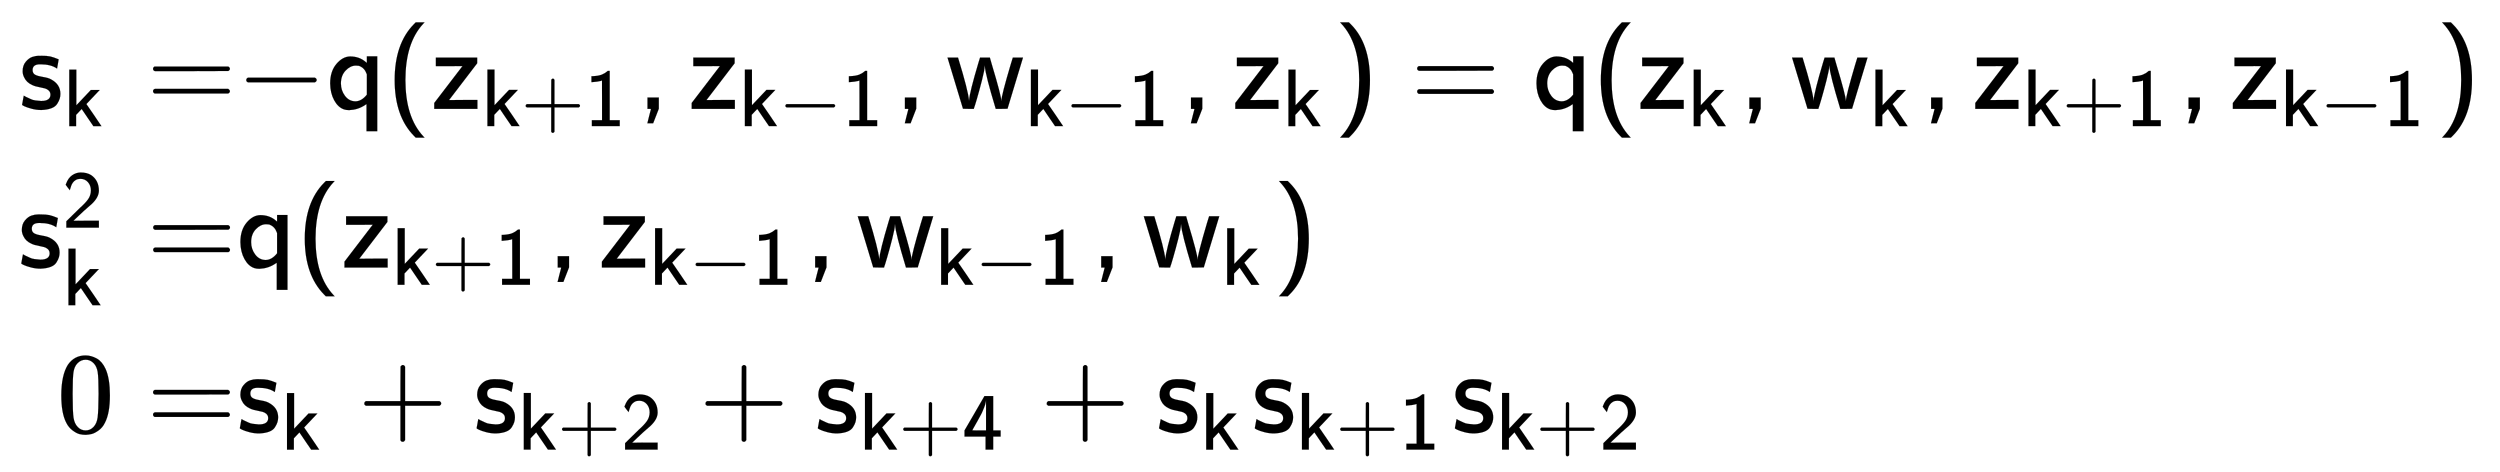
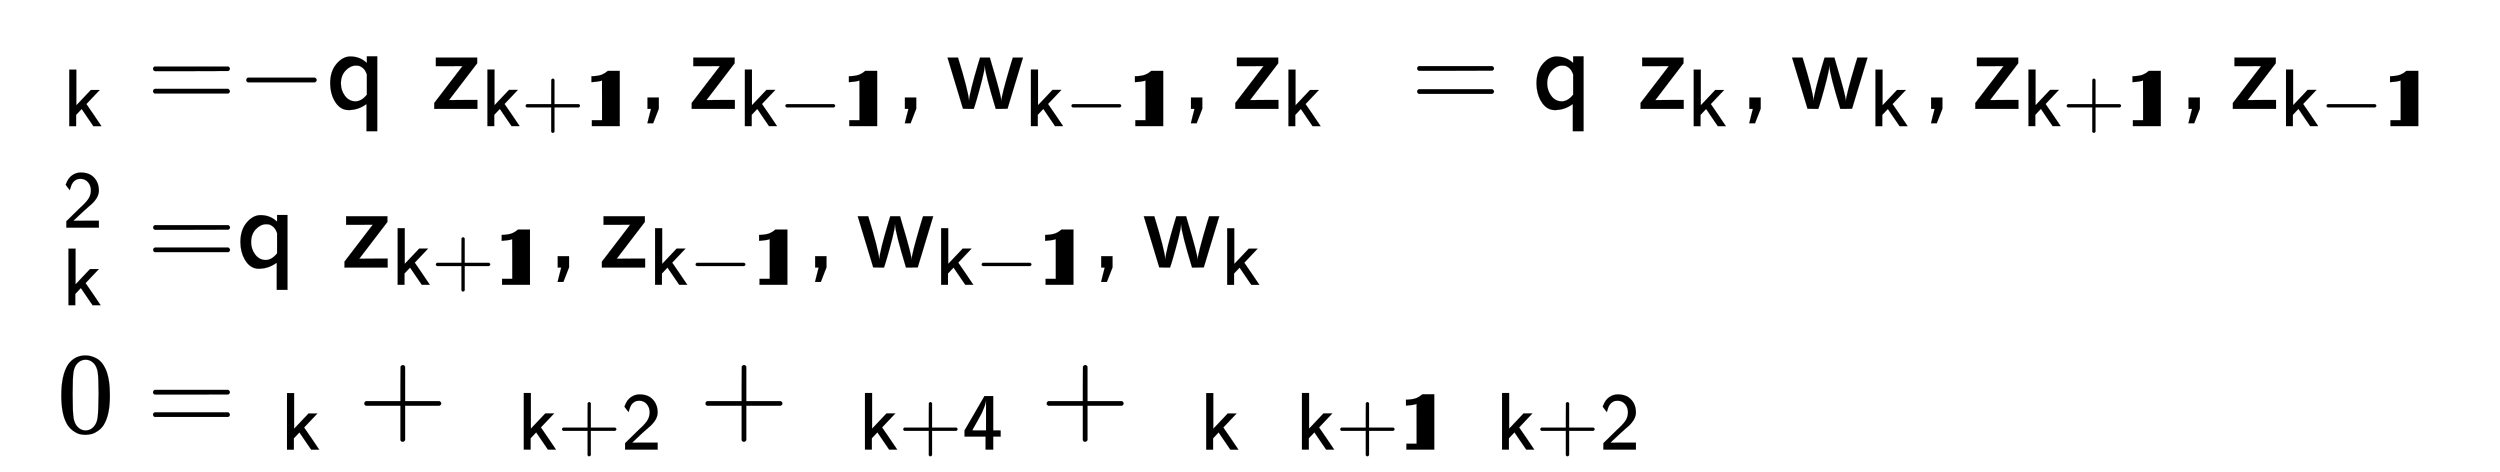
<svg xmlns="http://www.w3.org/2000/svg" xmlns:xlink="http://www.w3.org/1999/xlink" width="50.318ex" height="9.509ex" style="vertical-align: -4.171ex;" viewBox="0 -2298.3 21664.8 4094.3" role="img" focusable="false" aria-labelledby="MathJax-SVG-1-Title">
  <title id="MathJax-SVG-1-Title">{\displaystyle {\begin{aligned}{\mathsf {s_{k}}}=&amp;{\mathsf {-q(z_{k+1},z_{k-1},w_{k-1},z_{k})=q(z_{k},w_{k},z_{k+1},z_{k-1})}}\\{\mathsf {s_{k}^{2}}}=&amp;{\mathsf {q(z_{k+1},z_{k-1},w_{k-1},w_{k})}}\\0=&amp;{\mathsf {s_{k}+s_{k+2}+s_{k+4}+s_{k}s_{k+1}s_{k+2}}}\end{aligned}}}</title>
  <defs aria-hidden="true">
-     <path stroke-width="1" id="E1-MJSS-73" d="M33 326Q33 376 60 408T117 450T175 460H190Q245 460 272 454T345 429Q345 428 338 388L331 349Q278 386 188 386H183Q119 386 119 336Q119 307 142 295T210 276T278 256Q360 213 360 130Q360 108 354 88T332 43T281 5T195 -10Q152 -10 111 1T49 22T28 35Q29 36 32 56T39 95T43 115T51 110T72 99T102 85T143 73T193 68Q274 68 274 123Q274 152 248 167Q234 178 187 186T115 207Q66 229 46 273Q33 298 33 326Z" />
    <path stroke-width="1" id="E1-MJSS-6B" d="M76 0V694H163V257L340 444H449L286 272L292 263Q296 259 378 138T463 12L471 0H372L309 92Q294 114 277 139T250 179T237 198L228 211L160 139V0H76Z" />
    <path stroke-width="1" id="E1-MJMAIN-3D" d="M56 347Q56 360 70 367H707Q722 359 722 347Q722 336 708 328L390 327H72Q56 332 56 347ZM56 153Q56 168 72 173H708Q722 163 722 153Q722 140 707 133H70Q56 140 56 153Z" />
    <path stroke-width="1" id="E1-MJMAIN-2212" d="M84 237T84 250T98 270H679Q694 262 694 250T679 230H98Q84 237 84 250Z" />
    <path stroke-width="1" id="E1-MJSS-71" d="M33 220Q33 325 87 389T206 454Q286 454 341 406L351 398V455H441V-194H348V41L338 35Q276 -8 198 -11Q171 -11 154 -5Q102 12 68 74T33 220ZM126 220Q126 160 161 113T251 65Q305 65 351 123V298L350 301Q349 304 347 308T342 319T336 331T327 343T315 355T300 365T283 373Q273 375 256 375Q208 375 167 332T126 220Z" />
-     <path stroke-width="1" id="E1-MJSS-28" d="M74 250Q74 564 240 733L257 750H333L323 739Q167 573 167 250T323 -239L333 -250H257L240 -233Q74 -63 74 250Z" />
    <path stroke-width="1" id="E1-MJSS-7A" d="M42 370V444H400V395L156 76L279 77H402V0H28V51L273 371L157 370H42Z" />
    <path stroke-width="1" id="E1-MJSS-2B" d="M56 237T56 250T70 270H369V420L370 570Q380 583 389 583Q402 583 409 568V270H707Q722 262 722 250T707 230H409V-68Q401 -82 391 -82H389H387Q375 -82 369 -68V230H70Q56 237 56 250Z" />
-     <path stroke-width="1" id="E1-MJSS-31" d="M94 612Q172 616 211 632T284 678H307V73H430V0H88V73H213V317Q213 560 212 560Q210 558 197 554T155 546T96 540L83 539V612H94Z" />
+     <path stroke-width="1" id="E1-MJSS-31" d="M94 612Q172 616 211 632T284 678H307H430V0H88V73H213V317Q213 560 212 560Q210 558 197 554T155 546T96 540L83 539V612H94Z" />
    <path stroke-width="1" id="E1-MJSS-2C" d="M90 0V98H188V1L139 -125H89L104 -64Q119 -3 120 -2Q120 0 105 0H90Z" />
    <path stroke-width="1" id="E1-MJSS-77" d="M14 444H105L108 434Q192 160 200 74V65L201 75Q206 144 282 399L296 444H381L399 381Q480 112 480 69L481 70Q481 113 562 386L580 444H668L534 1L483 0H432L429 10Q343 294 338 367L337 377Q336 375 336 370Q336 340 313 250T269 88T245 11L242 0H195L148 1L14 444Z" />
-     <path stroke-width="1" id="E1-MJSS-29" d="M221 -73T221 250T65 739L55 750H131L148 733Q314 567 314 250T148 -233L131 -250H55L65 -239Q221 -73 221 250Z" />
    <path stroke-width="1" id="E1-MJSS-3D" d="M56 350Q56 363 70 370H707Q722 362 722 350Q722 339 708 331L390 330H72Q56 335 56 350ZM56 150Q56 165 72 170H708Q722 160 722 150Q722 138 707 130H70Q56 137 56 150Z" />
    <path stroke-width="1" id="E1-MJSS-32" d="M222 599Q190 599 166 585T128 550T108 509T97 474T93 459L67 492L42 526L47 539Q72 608 120 642T225 677Q304 677 355 644Q449 579 449 454Q449 373 361 290Q351 280 315 250T199 144Q156 103 137 85L293 86H449V0H50V79L216 242Q284 302 317 349T351 456Q351 517 315 558T222 599Z" />
    <path stroke-width="1" id="E1-MJMAIN-30" d="M96 585Q152 666 249 666Q297 666 345 640T423 548Q460 465 460 320Q460 165 417 83Q397 41 362 16T301 -15T250 -22Q224 -22 198 -16T137 16T82 83Q39 165 39 320Q39 494 96 585ZM321 597Q291 629 250 629Q208 629 178 597Q153 571 145 525T137 333Q137 175 145 125T181 46Q209 16 250 16Q290 16 318 46Q347 76 354 130T362 333Q362 478 354 524T321 597Z" />
    <path stroke-width="1" id="E1-MJSS-34" d="M271 654L272 656H380V235H471V159H380V0H286V159H28V235L149 443Q269 652 271 654ZM292 235V607Q292 604 290 591T286 571T280 548T269 517T252 476T226 422T189 354T140 267Q136 260 132 253T126 240L123 236Q123 235 207 235H292Z" />
  </defs>
  <g stroke="currentColor" fill="currentColor" stroke-width="0" transform="matrix(1 0 0 -1 0 0)" aria-hidden="true">
    <g transform="translate(167,0)">
      <g transform="translate(-11,0)">
        <g transform="translate(7,1355)">
          <use xlink:href="#E1-MJSS-73" x="0" y="0" />
          <use transform="scale(0.707)" xlink:href="#E1-MJSS-6B" x="542" y="-213" />
          <use xlink:href="#E1-MJMAIN-3D" x="1107" y="0" />
        </g>
        <g transform="translate(0,-20)">
          <use xlink:href="#E1-MJSS-73" x="0" y="0" />
          <use transform="scale(0.707)" xlink:href="#E1-MJSS-32" x="542" y="488" />
          <use transform="scale(0.707)" xlink:href="#E1-MJSS-6B" x="542" y="-463" />
          <use xlink:href="#E1-MJMAIN-3D" x="1115" y="0" />
        </g>
        <g transform="translate(336,-1448)">
          <use xlink:href="#E1-MJMAIN-30" x="0" y="0" />
          <use xlink:href="#E1-MJMAIN-3D" x="778" y="0" />
        </g>
      </g>
      <g transform="translate(1883,0)">
        <g transform="translate(0,1355)">
          <use xlink:href="#E1-MJMAIN-2212" x="0" y="0" />
          <use xlink:href="#E1-MJSS-71" x="778" y="0" />
          <use xlink:href="#E1-MJSS-28" x="1296" y="0" />
          <g transform="translate(1685,0)">
            <use xlink:href="#E1-MJSS-7A" x="0" y="0" />
            <g transform="translate(435,-150)">
              <use transform="scale(0.707)" xlink:href="#E1-MJSS-6B" x="0" y="0" />
              <use transform="scale(0.707)" xlink:href="#E1-MJSS-2B" x="489" y="0" />
              <use transform="scale(0.707)" xlink:href="#E1-MJSS-31" x="1268" y="0" />
            </g>
          </g>
          <use xlink:href="#E1-MJSS-2C" x="3471" y="0" />
          <g transform="translate(3916,0)">
            <use xlink:href="#E1-MJSS-7A" x="0" y="0" />
            <g transform="translate(435,-150)">
              <use transform="scale(0.707)" xlink:href="#E1-MJSS-6B" x="0" y="0" />
              <use transform="scale(0.707)" xlink:href="#E1-MJMAIN-2212" x="489" y="0" />
              <use transform="scale(0.707)" xlink:href="#E1-MJSS-31" x="1268" y="0" />
            </g>
          </g>
          <use xlink:href="#E1-MJSS-2C" x="5702" y="0" />
          <g transform="translate(6147,0)">
            <use xlink:href="#E1-MJSS-77" x="0" y="0" />
            <g transform="translate(683,-150)">
              <use transform="scale(0.707)" xlink:href="#E1-MJSS-6B" x="0" y="0" />
              <use transform="scale(0.707)" xlink:href="#E1-MJMAIN-2212" x="489" y="0" />
              <use transform="scale(0.707)" xlink:href="#E1-MJSS-31" x="1268" y="0" />
            </g>
          </g>
          <use xlink:href="#E1-MJSS-2C" x="8181" y="0" />
          <g transform="translate(8627,0)">
            <use xlink:href="#E1-MJSS-7A" x="0" y="0" />
            <use transform="scale(0.707)" xlink:href="#E1-MJSS-6B" x="615" y="-213" />
          </g>
          <use xlink:href="#E1-MJSS-29" x="9508" y="0" />
          <use xlink:href="#E1-MJSS-3D" x="10175" y="0" />
          <use xlink:href="#E1-MJSS-71" x="11232" y="0" />
          <use xlink:href="#E1-MJSS-28" x="11749" y="0" />
          <g transform="translate(12139,0)">
            <use xlink:href="#E1-MJSS-7A" x="0" y="0" />
            <use transform="scale(0.707)" xlink:href="#E1-MJSS-6B" x="615" y="-213" />
          </g>
          <use xlink:href="#E1-MJSS-2C" x="13020" y="0" />
          <g transform="translate(13466,0)">
            <use xlink:href="#E1-MJSS-77" x="0" y="0" />
            <use transform="scale(0.707)" xlink:href="#E1-MJSS-6B" x="966" y="-213" />
          </g>
          <use xlink:href="#E1-MJSS-2C" x="14595" y="0" />
          <g transform="translate(15040,0)">
            <use xlink:href="#E1-MJSS-7A" x="0" y="0" />
            <g transform="translate(435,-150)">
              <use transform="scale(0.707)" xlink:href="#E1-MJSS-6B" x="0" y="0" />
              <use transform="scale(0.707)" xlink:href="#E1-MJSS-2B" x="489" y="0" />
              <use transform="scale(0.707)" xlink:href="#E1-MJSS-31" x="1268" y="0" />
            </g>
          </g>
          <use xlink:href="#E1-MJSS-2C" x="16826" y="0" />
          <g transform="translate(17272,0)">
            <use xlink:href="#E1-MJSS-7A" x="0" y="0" />
            <g transform="translate(435,-150)">
              <use transform="scale(0.707)" xlink:href="#E1-MJSS-6B" x="0" y="0" />
              <use transform="scale(0.707)" xlink:href="#E1-MJMAIN-2212" x="489" y="0" />
              <use transform="scale(0.707)" xlink:href="#E1-MJSS-31" x="1268" y="0" />
            </g>
          </g>
          <use xlink:href="#E1-MJSS-29" x="19058" y="0" />
        </g>
        <g transform="translate(0,-20)">
          <use xlink:href="#E1-MJSS-71" x="0" y="0" />
          <use xlink:href="#E1-MJSS-28" x="517" y="0" />
          <g transform="translate(907,0)">
            <use xlink:href="#E1-MJSS-7A" x="0" y="0" />
            <g transform="translate(435,-150)">
              <use transform="scale(0.707)" xlink:href="#E1-MJSS-6B" x="0" y="0" />
              <use transform="scale(0.707)" xlink:href="#E1-MJSS-2B" x="489" y="0" />
              <use transform="scale(0.707)" xlink:href="#E1-MJSS-31" x="1268" y="0" />
            </g>
          </g>
          <use xlink:href="#E1-MJSS-2C" x="2693" y="0" />
          <g transform="translate(3138,0)">
            <use xlink:href="#E1-MJSS-7A" x="0" y="0" />
            <g transform="translate(435,-150)">
              <use transform="scale(0.707)" xlink:href="#E1-MJSS-6B" x="0" y="0" />
              <use transform="scale(0.707)" xlink:href="#E1-MJMAIN-2212" x="489" y="0" />
              <use transform="scale(0.707)" xlink:href="#E1-MJSS-31" x="1268" y="0" />
            </g>
          </g>
          <use xlink:href="#E1-MJSS-2C" x="4924" y="0" />
          <g transform="translate(5369,0)">
            <use xlink:href="#E1-MJSS-77" x="0" y="0" />
            <g transform="translate(683,-150)">
              <use transform="scale(0.707)" xlink:href="#E1-MJSS-6B" x="0" y="0" />
              <use transform="scale(0.707)" xlink:href="#E1-MJMAIN-2212" x="489" y="0" />
              <use transform="scale(0.707)" xlink:href="#E1-MJSS-31" x="1268" y="0" />
            </g>
          </g>
          <use xlink:href="#E1-MJSS-2C" x="7403" y="0" />
          <g transform="translate(7848,0)">
            <use xlink:href="#E1-MJSS-77" x="0" y="0" />
            <use transform="scale(0.707)" xlink:href="#E1-MJSS-6B" x="966" y="-213" />
          </g>
          <use xlink:href="#E1-MJSS-29" x="8978" y="0" />
        </g>
        <g transform="translate(0,-1448)">
          <use xlink:href="#E1-MJSS-73" x="0" y="0" />
          <use transform="scale(0.707)" xlink:href="#E1-MJSS-6B" x="542" y="-213" />
          <use xlink:href="#E1-MJSS-2B" x="1051" y="0" />
          <g transform="translate(2052,0)">
            <use xlink:href="#E1-MJSS-73" x="0" y="0" />
            <g transform="translate(383,-150)">
              <use transform="scale(0.707)" xlink:href="#E1-MJSS-6B" x="0" y="0" />
              <use transform="scale(0.707)" xlink:href="#E1-MJSS-2B" x="489" y="0" />
              <use transform="scale(0.707)" xlink:href="#E1-MJSS-32" x="1268" y="0" />
            </g>
          </g>
          <use xlink:href="#E1-MJSS-2B" x="4008" y="0" />
          <g transform="translate(5009,0)">
            <use xlink:href="#E1-MJSS-73" x="0" y="0" />
            <g transform="translate(383,-150)">
              <use transform="scale(0.707)" xlink:href="#E1-MJSS-6B" x="0" y="0" />
              <use transform="scale(0.707)" xlink:href="#E1-MJSS-2B" x="489" y="0" />
              <use transform="scale(0.707)" xlink:href="#E1-MJSS-34" x="1268" y="0" />
            </g>
          </g>
          <use xlink:href="#E1-MJSS-2B" x="6965" y="0" />
          <g transform="translate(7966,0)">
            <use xlink:href="#E1-MJSS-73" x="0" y="0" />
            <use transform="scale(0.707)" xlink:href="#E1-MJSS-6B" x="542" y="-213" />
          </g>
          <g transform="translate(8796,0)">
            <use xlink:href="#E1-MJSS-73" x="0" y="0" />
            <g transform="translate(383,-150)">
              <use transform="scale(0.707)" xlink:href="#E1-MJSS-6B" x="0" y="0" />
              <use transform="scale(0.707)" xlink:href="#E1-MJSS-2B" x="489" y="0" />
              <use transform="scale(0.707)" xlink:href="#E1-MJSS-31" x="1268" y="0" />
            </g>
          </g>
          <g transform="translate(10530,0)">
            <use xlink:href="#E1-MJSS-73" x="0" y="0" />
            <g transform="translate(383,-150)">
              <use transform="scale(0.707)" xlink:href="#E1-MJSS-6B" x="0" y="0" />
              <use transform="scale(0.707)" xlink:href="#E1-MJSS-2B" x="489" y="0" />
              <use transform="scale(0.707)" xlink:href="#E1-MJSS-32" x="1268" y="0" />
            </g>
          </g>
        </g>
      </g>
    </g>
  </g>
</svg>